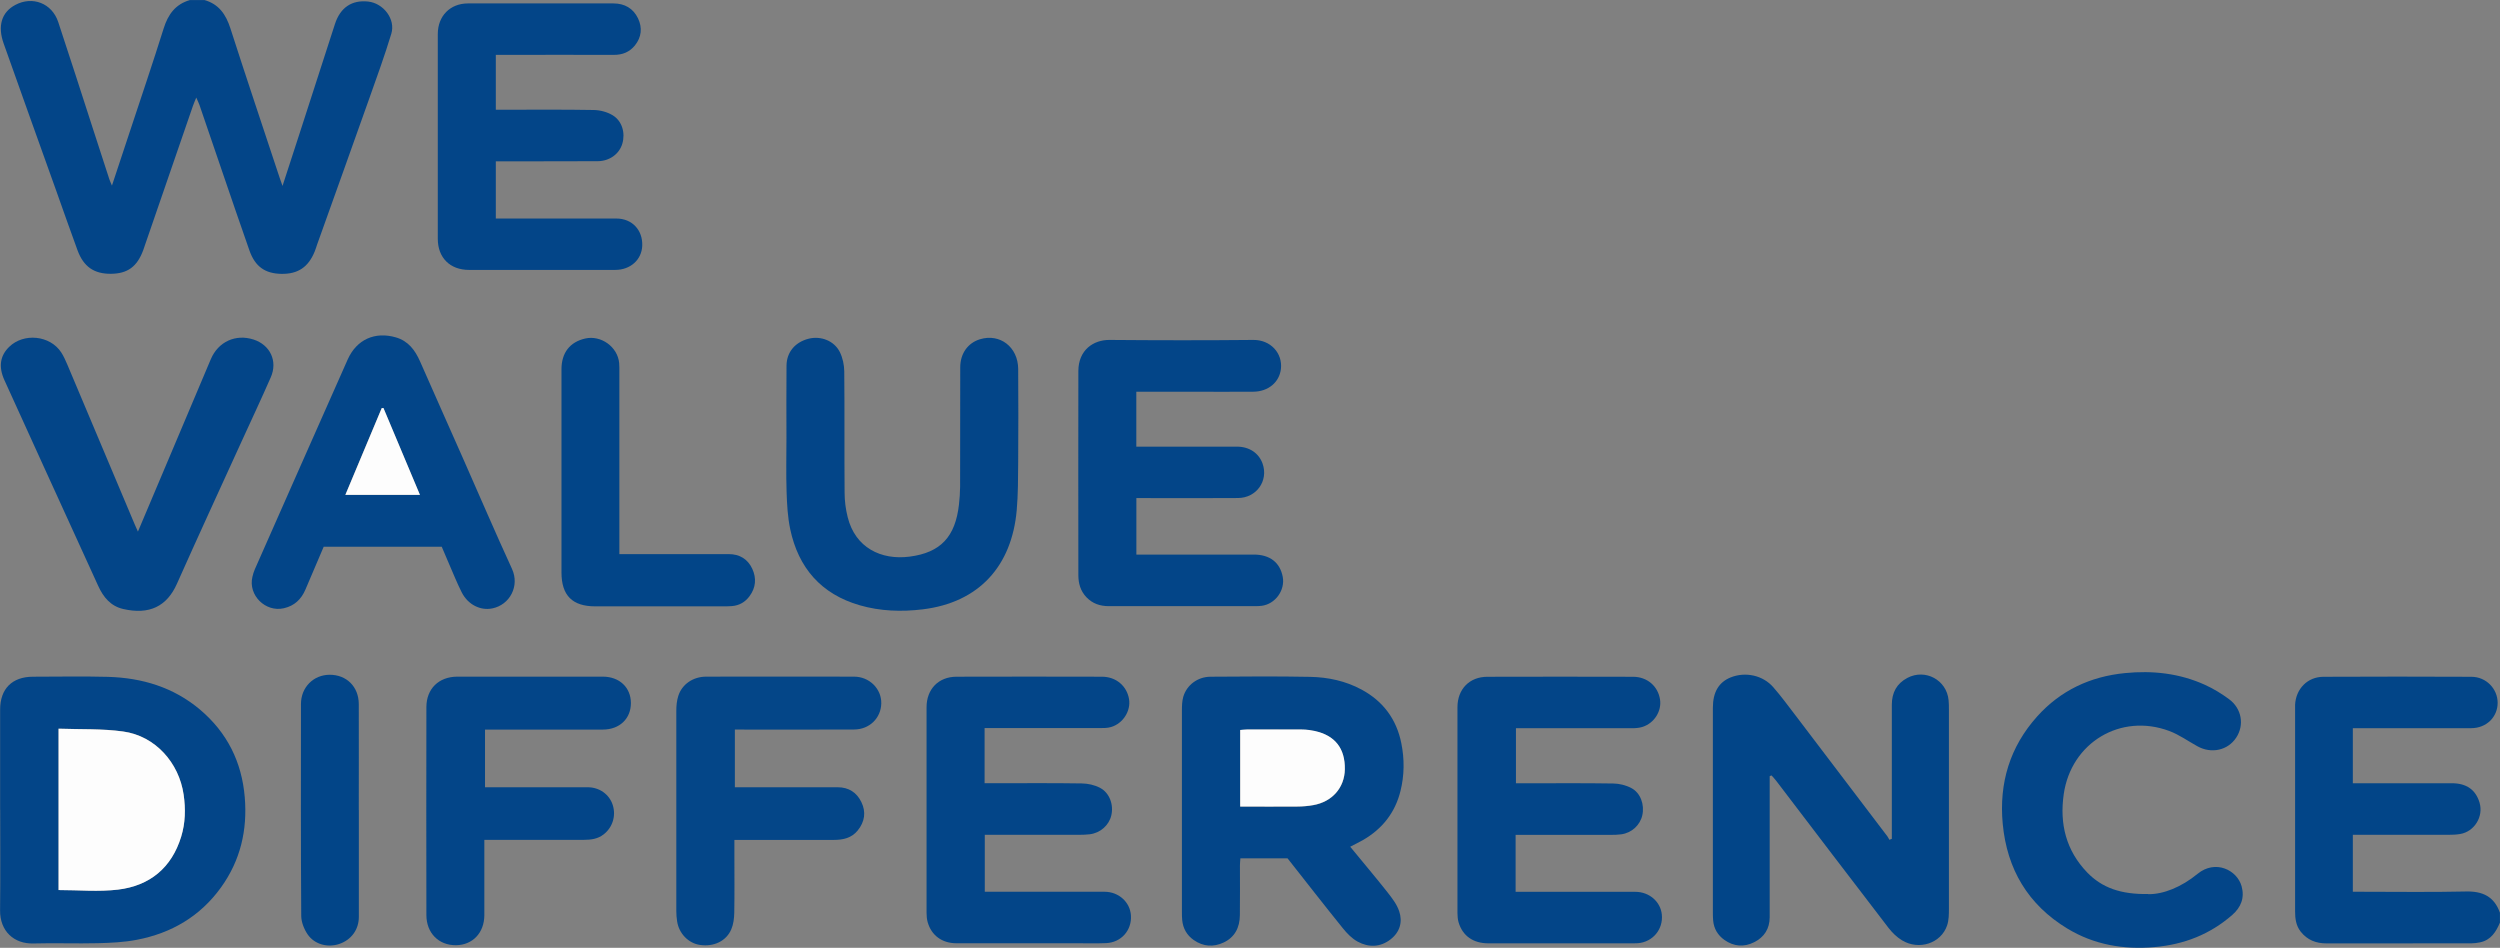
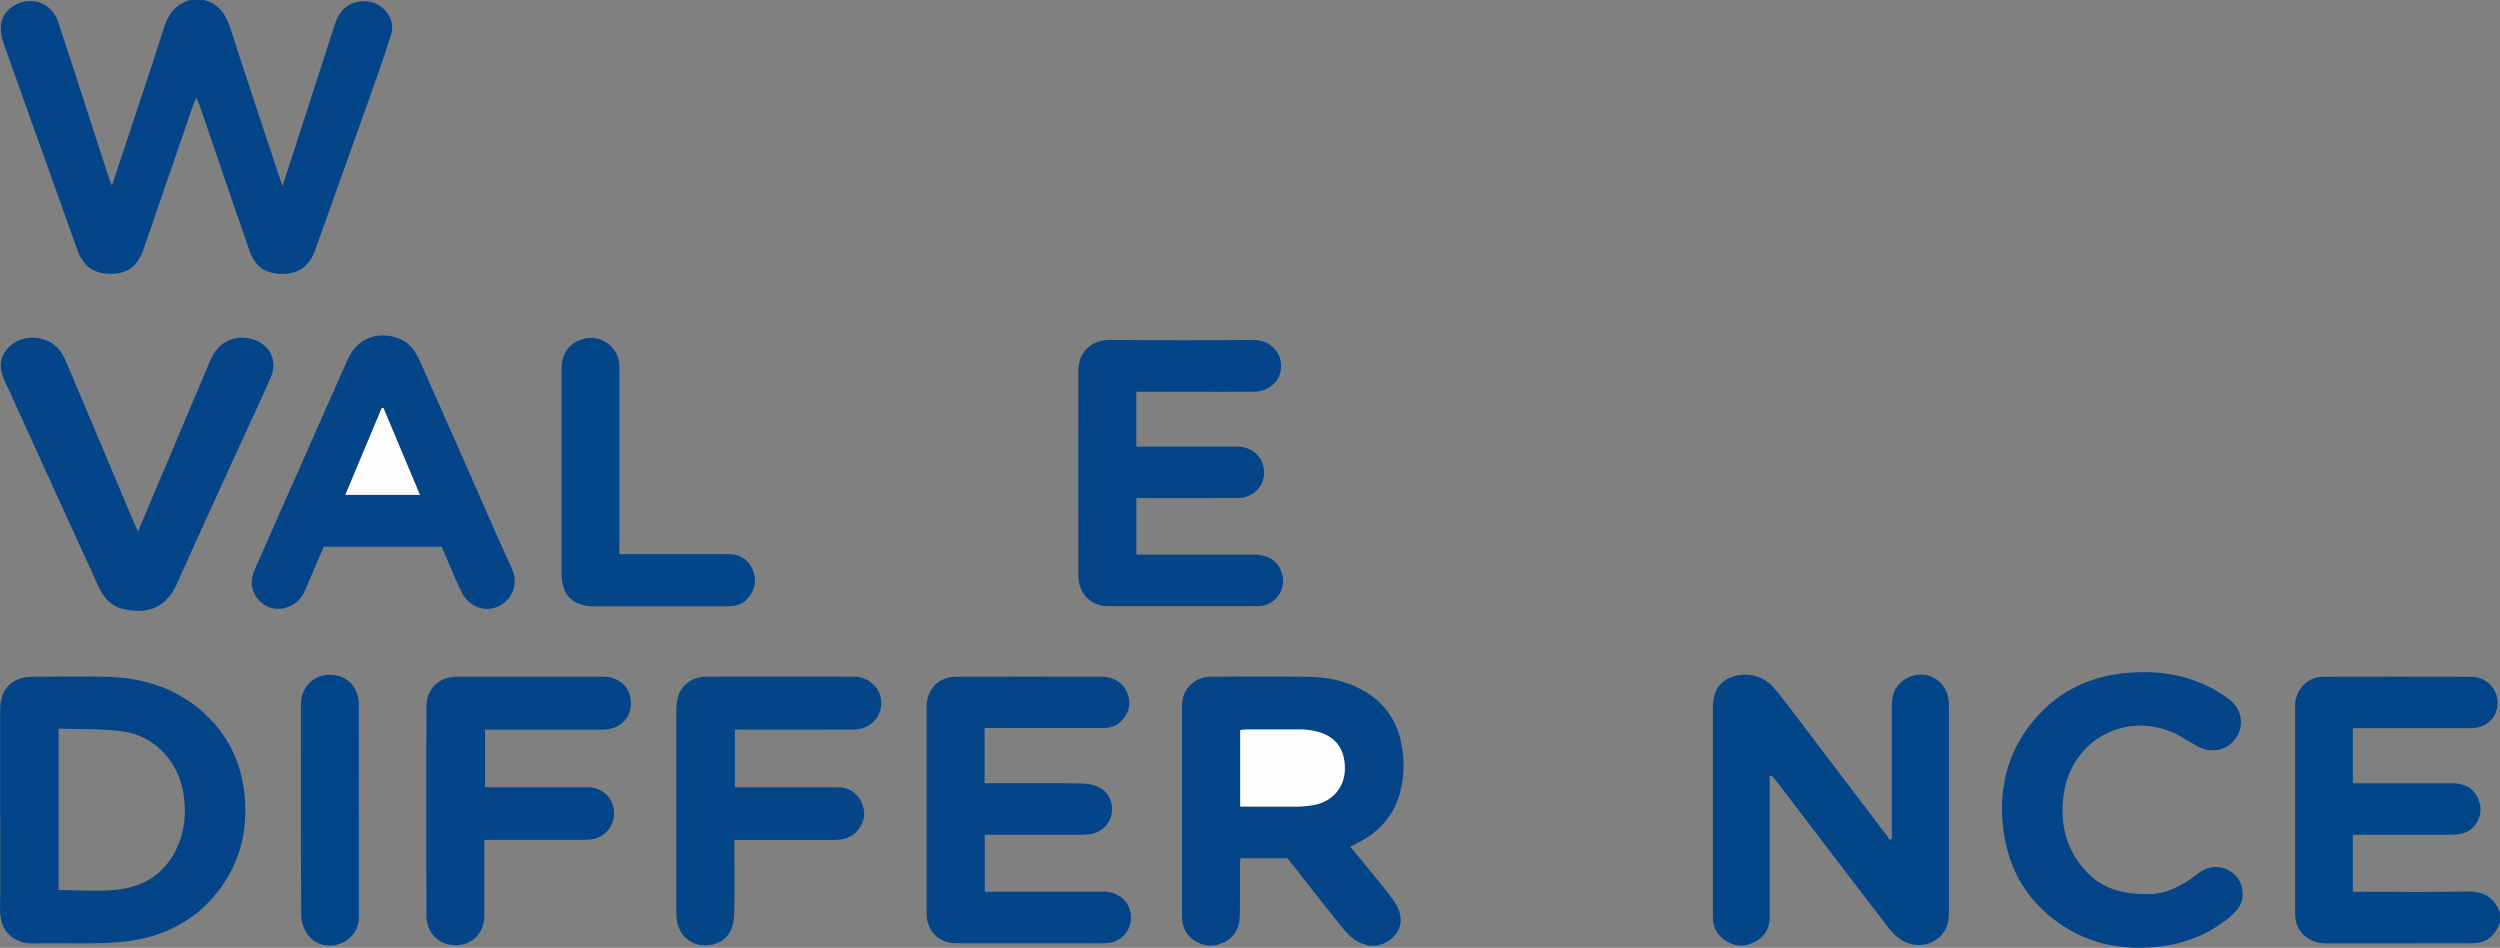
<svg xmlns="http://www.w3.org/2000/svg" id="b" width="372.72" height="141.31" viewBox="0 0 372.72 141.31">
  <rect x="0" y="0" width="372.72" height="141.31" fill="#808080" stroke="none" />
  <g id="c">
    <path d="M30.46,0c2.17.61,3.22,2.15,3.89,4.23,2.39,7.44,4.89,14.85,7.34,22.27.11.33.23.66.43,1.22.88-2.72,1.7-5.2,2.5-7.69,1.77-5.48,3.53-10.96,5.31-16.43.8-2.48,2.52-3.63,4.95-3.37,2.29.25,4.12,2.62,3.46,4.8-.98,3.23-2.13,6.4-3.26,9.58-2.59,7.3-5.2,14.58-7.81,21.87-.12.34-.21.68-.35,1.01-.95,2.34-2.5,3.38-4.97,3.34-2.42-.04-3.9-1.07-4.75-3.45-1.39-3.93-2.72-7.88-4.08-11.83-1.13-3.3-2.26-6.61-3.39-9.92-.1-.28-.24-.55-.47-1.08-.23.56-.38.9-.5,1.25-2.38,6.91-4.76,13.81-7.14,20.72-.09.26-.18.53-.27.79-.92,2.46-2.33,3.49-4.82,3.51-2.5.02-4.07-1.05-4.97-3.5-1.07-2.91-2.09-5.83-3.13-8.75C5.79,21.23,3.17,13.86.55,6.5-.39,3.88.23,1.82,2.29.73c2.55-1.36,5.46-.25,6.39,2.55,1.78,5.35,3.49,10.72,5.23,16.08.8,2.45,1.59,4.91,2.39,7.36.08.26.21.51.39.95.95-2.87,1.85-5.57,2.74-8.27,1.67-5.05,3.38-10.09,4.97-15.16.65-2.08,1.75-3.61,3.91-4.23h2.16Z" fill="#034588" stroke-width="0" />
    <path d="M372.72,137.53c-.59,1.39-1.34,2.62-2.97,2.96-.43.09-.86.15-1.3.15-7.19,0-14.38,0-21.58.01-1.58,0-2.88-.5-3.87-1.76-.7-.9-.83-1.94-.83-3.04,0-10.06,0-20.12,0-30.18,0-.2,0-.4,0-.6.12-2.37,1.85-4.16,4.22-4.17,7.35-.04,14.7-.03,22.06,0,2.19,0,3.91,1.77,3.92,3.87,0,2.13-1.67,3.78-3.92,3.79-5.43.02-10.87,0-16.3,0-.43,0-.86,0-1.37,0v8.21c.46,0,.88,0,1.31,0,4.48,0,8.95-.01,13.43,0,2.22,0,3.58.98,4.15,2.89.62,2.07-.76,4.32-2.89,4.68-.59.1-1.19.12-1.79.12-4.28,0-8.55,0-12.83,0h-1.38v8.49c.44,0,.86,0,1.28,0,5.19,0,10.39.08,15.58-.04,2.51-.06,4.22.77,5.07,3.17v1.44Z" fill="#024588" stroke-width="0" />
    <path d="M263.84,115.73c0,.42,0,.84,0,1.25,0,6.59,0,13.17,0,19.76,0,1.71-.81,2.99-2.33,3.74-1.51.76-3.03.63-4.41-.34-.99-.7-1.58-1.67-1.69-2.9-.03-.36-.04-.72-.04-1.08,0-10.22,0-20.44,0-30.66,0-2.32.89-3.8,2.66-4.51,2.18-.87,4.78-.33,6.34,1.46,1.16,1.32,2.19,2.74,3.26,4.13,4.59,6.03,9.17,12.07,13.75,18.1.12.16.2.34.3.52.12-.05.25-.09.37-.14v-1.2c0-6.27,0-12.54,0-18.8,0-1.8.73-3.16,2.33-4,2.67-1.4,5.84.32,6.13,3.31.05.48.05.96.05,1.43,0,9.9,0,19.8,0,29.7,0,.83-.01,1.71-.27,2.47-.9,2.67-4.2,3.76-6.74,2.21-.76-.46-1.45-1.14-2-1.85-5.59-7.27-11.14-14.58-16.7-21.87-.23-.3-.48-.57-.73-.85l-.26.09Z" fill="#024588" stroke-width="0" />
    <path d="M201.31,126.25c1.92,2.34,3.77,4.53,5.55,6.78.68.87,1.4,1.8,1.74,2.82.54,1.59.11,3.1-1.26,4.18-1.54,1.21-3.28,1.25-4.94.35-.84-.46-1.58-1.22-2.19-1.98-2.78-3.44-5.5-6.94-8.25-10.43h-7.03c-.03.36-.07.7-.07,1.05,0,2.48.02,4.95-.01,7.43-.02,1.81-.74,3.28-2.43,4.07-1.51.71-3.03.61-4.43-.36-1.04-.72-1.62-1.73-1.74-3-.04-.4-.04-.8-.04-1.2,0-10.02,0-20.04,0-30.06,0-.67.02-1.37.2-2.01.51-1.76,2.14-2.98,4.04-3,4.96-.03,9.91-.08,14.87.02,2.68.05,5.3.61,7.7,1.91,3.2,1.74,5.18,4.4,5.9,7.98.48,2.38.46,4.77-.12,7.11-.8,3.26-2.74,5.7-5.65,7.36-.55.31-1.11.58-1.84.96ZM184.9,120.26c2.93,0,5.72.02,8.51,0,.79,0,1.6-.08,2.38-.21,2.83-.5,4.67-2.6,4.71-5.34.05-3.11-1.46-5.05-4.49-5.71-.62-.13-1.26-.22-1.89-.22-2.76-.02-5.51-.01-8.27,0-.31,0-.61.04-.95.07v11.43Z" fill="#034588" stroke-width="0" />
    <path d="M.02,120.75c0-4.99,0-9.98,0-14.96,0-3.11,1.79-4.89,4.89-4.9,3.72,0,7.43-.08,11.15.02,5.11.14,9.82,1.55,13.79,4.91,4.03,3.42,6.2,7.79,6.64,13.04.41,4.9-.64,9.41-3.53,13.43-3.11,4.32-7.39,6.83-12.55,7.82-1.9.37-3.88.46-5.82.51-3.19.08-6.39-.05-9.59.04-2.92.09-5.02-1.84-4.99-4.95.06-4.99.02-9.98.02-14.96ZM8.73,108.64v24.05c3.01,0,6,.29,8.9-.07,4.71-.57,7.96-3.25,9.38-7.88.63-2.04.67-4.13.37-6.27-.68-4.78-4.23-8.76-9.02-9.42-3.14-.44-6.36-.3-9.63-.42Z" fill="#034588" stroke-width="0" />
    <path d="M146.79,108.56v8.21c.46,0,.88,0,1.3,0,4.39,0,8.79-.04,13.18.03.92.01,1.92.23,2.72.65,1.44.75,2.07,2.53,1.69,4.13-.35,1.47-1.64,2.61-3.21,2.8-.51.06-1.04.08-1.55.08-4.67,0-9.34,0-14.1,0v8.49c.45,0,.88,0,1.31,0,5.51,0,11.03-.01,16.54,0,2.13,0,3.82,1.56,3.94,3.54.14,2.22-1.46,4.03-3.72,4.12-1.44.06-2.88.02-4.31.02-5.99,0-11.99.01-17.98,0-2.15,0-3.73-1.17-4.29-3.13-.13-.45-.17-.94-.17-1.41,0-10.22-.01-20.43,0-30.65,0-2.7,1.78-4.54,4.46-4.55,7.23-.02,14.46-.02,21.69,0,2.1,0,3.72,1.38,4.04,3.35.28,1.75-.89,3.62-2.68,4.15-.52.16-1.1.16-1.65.16-5.31.01-10.63,0-15.94,0-.39,0-.78,0-1.28,0Z" fill="#034588" stroke-width="0" />
-     <path d="M225.96,124.47v8.49c.44,0,.86,0,1.29,0,5.52,0,11.03,0,16.55,0,2.09,0,3.77,1.47,3.96,3.39.22,2.2-1.35,4.09-3.56,4.27-.2.02-.4.02-.6.02-7.24,0-14.47,0-21.71,0-2.27,0-3.84-1.13-4.43-3.12-.13-.45-.17-.94-.17-1.41,0-10.22-.01-20.45,0-30.67,0-2.7,1.79-4.54,4.47-4.54,7.24-.02,14.47-.02,21.71,0,2.1,0,3.71,1.39,4.02,3.38.27,1.72-.84,3.52-2.6,4.09-.52.17-1.09.2-1.64.2-5.32.01-10.63,0-15.95,0-.4,0-.79,0-1.29,0v8.21c.44,0,.86,0,1.29,0,4.4,0,8.79-.04,13.19.03.92.01,1.91.25,2.72.68,1.38.72,1.99,2.48,1.64,4.05-.33,1.49-1.6,2.65-3.16,2.85-.51.07-1.04.08-1.55.08-4.28,0-8.55,0-12.83,0-.43,0-.86,0-1.34,0Z" fill="#034588" stroke-width="0" />
-     <path d="M73.92,8.17v8.19c.47,0,.89,0,1.32,0,4.44,0,8.87-.04,13.31.04.95.02,2,.3,2.8.79,1.41.86,1.9,2.65,1.43,4.23-.44,1.51-1.88,2.59-3.63,2.61-4.64.03-9.27.01-13.91.02-.43,0-.85,0-1.32,0v8.53c.46,0,.89,0,1.31,0,5.56,0,11.11-.01,16.67,0,2.35,0,3.95,1.74,3.85,4.08-.09,2.07-1.76,3.57-4.01,3.58-4.52.01-9.03,0-13.55,0-2.76,0-5.52,0-8.27,0-2.82,0-4.65-1.81-4.65-4.63,0-10.18,0-20.36,0-30.54,0-2.69,1.84-4.55,4.48-4.56,7.23-.01,14.47,0,21.7,0,1.67,0,2.95.73,3.67,2.22.67,1.4.53,2.81-.46,4.04-.8.99-1.86,1.42-3.15,1.41-5.4-.02-10.79,0-16.19,0-.43,0-.86,0-1.39,0Z" fill="#034588" stroke-width="0" />
    <path d="M169.41,58.44v8.15c.49,0,.92,0,1.35,0,4.56,0,9.11,0,13.67,0,1.84,0,3.26.98,3.81,2.54.89,2.55-.9,5.1-3.67,5.12-4.56.04-9.11.01-13.67.01-.47,0-.94,0-1.48,0v8.42c.47,0,.89,0,1.32,0,5.4,0,10.79,0,16.19,0,2.4,0,3.91,1.19,4.31,3.32.38,2.01-1.12,4.07-3.15,4.32-.28.03-.56.05-.84.05-7.31,0-14.63,0-21.94,0-1.3,0-2.42-.37-3.34-1.33-.88-.93-1.2-2.06-1.2-3.28-.01-10.14-.02-20.28,0-30.43,0-3.19,2.3-4.67,4.64-4.65,7.15.06,14.31.07,21.46,0,2.55-.02,4.37,1.97,4.1,4.33-.23,1.96-1.86,3.37-4.11,3.39-3.16.03-6.32,0-9.47,0-2.63,0-5.26,0-7.97,0Z" fill="#034588" stroke-width="0" />
-     <path d="M117.25,65.17c0-3.55-.03-7.11.01-10.66.02-2.02,1.29-3.5,3.29-4.01,1.83-.46,3.83.3,4.67,2.01.42.86.64,1.9.65,2.86.06,6.03,0,12.06.05,18.08,0,1.22.16,2.47.46,3.65,1.13,4.56,4.98,6.43,9.21,5.89,4.68-.6,6.84-2.99,7.38-7.77.1-.87.16-1.75.17-2.62.01-5.95,0-11.9.02-17.84,0-2.06,1.15-3.64,2.94-4.18,2.98-.91,5.68,1.16,5.7,4.43.03,4.63.03,9.26,0,13.89-.02,2.39-.01,4.79-.22,7.17-.73,8.29-5.59,13.76-14.04,14.78-3.17.38-6.31.27-9.36-.61-5.75-1.66-9.15-5.57-10.37-11.35-.38-1.82-.48-3.71-.54-5.57-.09-2.71-.02-5.43-.02-8.14h0Z" fill="#034588" stroke-width="0" />
    <path d="M65.83,81.51h-17.57c-.9,2.11-1.81,4.26-2.73,6.4-.62,1.44-1.63,2.41-3.2,2.77-2.74.64-5.35-1.93-4.7-4.67.09-.38.2-.77.36-1.13,4.61-10.43,9.21-20.85,13.84-31.27,1.33-2.99,4.06-4.22,7.19-3.31,1.85.54,2.86,1.9,3.6,3.57,2.11,4.8,4.25,9.59,6.37,14.38,2.44,5.52,4.82,11.07,7.34,16.56,1.18,2.57-.33,5.38-2.95,5.9-1.74.35-3.59-.54-4.53-2.37-.7-1.38-1.27-2.82-1.89-4.24-.37-.84-.72-1.68-1.11-2.6ZM62.6,73.78c-1.83-4.37-3.63-8.66-5.44-12.95-.09,0-.17.01-.26.02-1.79,4.28-3.58,8.56-5.42,12.93h11.11Z" fill="#034588" stroke-width="0" />
    <path d="M20.57,79.24c1.3-3.06,2.49-5.87,3.67-8.68,2.4-5.67,4.78-11.34,7.19-17.01,1.11-2.61,3.7-3.79,6.37-2.93,2.48.8,3.63,3.22,2.57,5.63-1.4,3.2-2.89,6.36-4.34,9.54-3.23,7.08-6.49,14.15-9.66,21.26-1.49,3.34-4.1,4.65-8.02,3.74-1.86-.43-2.95-1.77-3.71-3.44-2.63-5.79-5.28-11.56-7.92-17.35-2.03-4.44-4.06-8.89-6.07-13.34-.9-1.99-.63-3.64.71-4.94,2.17-2.13,6.1-1.73,7.76.81.37.56.64,1.19.91,1.81,3.37,7.97,6.73,15.95,10.09,23.93.11.25.22.5.44.98Z" fill="#034588" stroke-width="0" />
    <path d="M320.26,133.31c2.27.04,4.98-1.07,7.37-3.03,2.66-2.18,5.9-.57,6.57,1.86.47,1.73-.1,3.13-1.4,4.27-3.33,2.9-7.2,4.41-11.6,4.79-4.63.4-9-.35-12.98-2.76-5.86-3.55-9.01-8.85-9.64-15.64-.56-6.05,1.06-11.45,5.15-16,3.48-3.87,7.91-5.94,13.08-6.45,4.12-.41,8.13.03,11.92,1.75,1.26.57,2.47,1.31,3.58,2.13,1.91,1.4,2.32,3.85,1.09,5.73-1.25,1.92-3.72,2.46-5.81,1.29-1.39-.77-2.71-1.72-4.18-2.27-7.26-2.71-14.63,1.75-15.73,9.41-.64,4.44.34,8.4,3.49,11.68,2.22,2.3,5.03,3.28,9.07,3.22Z" fill="#034588" stroke-width="0" />
    <path d="M109.49,125.22c0,.92,0,1.71,0,2.5,0,2.8.03,5.59-.02,8.38-.02.82-.12,1.69-.44,2.44-.75,1.77-2.61,2.64-4.66,2.34-1.72-.24-3.15-1.7-3.42-3.52-.08-.51-.12-1.03-.12-1.55,0-9.94-.01-19.88,0-29.83,0-.75.07-1.53.3-2.24.55-1.73,2.21-2.86,4.14-2.86,7.35-.01,14.71-.02,22.06,0,2.3,0,4.11,1.83,4.06,4-.05,2.18-1.76,3.87-4.04,3.88-5.48.03-10.95.01-16.43.01-.43,0-.86,0-1.36,0v8.6c.44,0,.86,0,1.29,0,4.68,0,9.35,0,14.03,0,1.65,0,2.84.77,3.54,2.21.73,1.49.5,2.95-.55,4.24-.91,1.12-2.16,1.4-3.54,1.4-4.48-.01-8.95,0-13.43,0-.43,0-.86,0-1.41,0Z" fill="#044688" stroke-width="0" />
    <path d="M72.21,125.22c0,.51,0,.89,0,1.28,0,3.31.01,6.63,0,9.94-.01,2.64-1.75,4.46-4.24,4.48-2.56.02-4.39-1.81-4.4-4.48-.02-10.34-.02-20.67,0-31.01,0-2.75,1.85-4.54,4.61-4.55,7.23,0,14.46,0,21.7,0,2.48,0,4.18,1.63,4.18,3.94,0,2.32-1.68,3.94-4.16,3.95-5.39.01-10.79,0-16.18,0-.44,0-.88,0-1.41,0v8.6c.43,0,.85,0,1.28,0,4.67,0,9.35,0,14.02,0,1.77,0,3.23,1.06,3.74,2.64.52,1.62-.02,3.35-1.36,4.39-.87.68-1.88.81-2.94.81-4.47,0-8.95,0-13.42,0-.43,0-.86,0-1.41,0Z" fill="#034588" stroke-width="0" />
    <path d="M92.36,82.61c.55,0,.97,0,1.4,0,4.95,0,9.91,0,14.86,0,1.64,0,2.86.73,3.54,2.2.64,1.4.53,2.8-.41,4.07-.65.88-1.52,1.39-2.62,1.48-.4.03-.8.04-1.2.04-6.39,0-12.78,0-19.18,0-3.43,0-5.04-1.63-5.04-5.06,0-10.1,0-20.19,0-30.29,0-2.45,1.25-4.06,3.53-4.58,2.36-.54,4.85,1.24,5.07,3.66.04.44.03.88.03,1.32,0,8.58,0,17.16,0,25.74,0,.43,0,.86,0,1.43Z" fill="#024588" stroke-width="0" />
    <path d="M53.5,120.77c0,5.31.01,10.61,0,15.92,0,1.93-1.15,3.45-2.94,4.05-1.7.57-3.67.07-4.7-1.44-.53-.78-.94-1.82-.95-2.74-.07-10.53-.05-21.07-.04-31.6,0-2.49,1.86-4.35,4.27-4.36,2.52-.01,4.34,1.77,4.35,4.37.02,5.27,0,10.53,0,15.8Z" fill="#024588" stroke-width="0" />
    <path d="M184.9,120.26v-11.43c.33-.02.64-.07.95-.07,2.76,0,5.52-.02,8.27,0,.63,0,1.27.09,1.89.22,3.03.66,4.54,2.6,4.49,5.71-.05,2.74-1.88,4.84-4.71,5.34-.78.14-1.58.21-2.38.21-2.79.03-5.58,0-8.51,0Z" fill="#fdfdfd" stroke-width="0" />
-     <path d="M8.73,108.64c3.27.12,6.49-.02,9.63.42,4.78.66,8.33,4.65,9.02,9.42.31,2.13.26,4.22-.37,6.27-1.42,4.63-4.67,7.3-9.38,7.88-2.9.35-5.89.07-8.9.07v-24.05Z" fill="#fdfdfd" stroke-width="0" />
    <path d="M62.6,73.78h-11.11c1.83-4.37,3.62-8.65,5.42-12.93.09,0,.17-.01.26-.02,1.8,4.29,3.6,8.59,5.44,12.95Z" fill="#fdfdfd" stroke-width="0" />
  </g>
</svg>